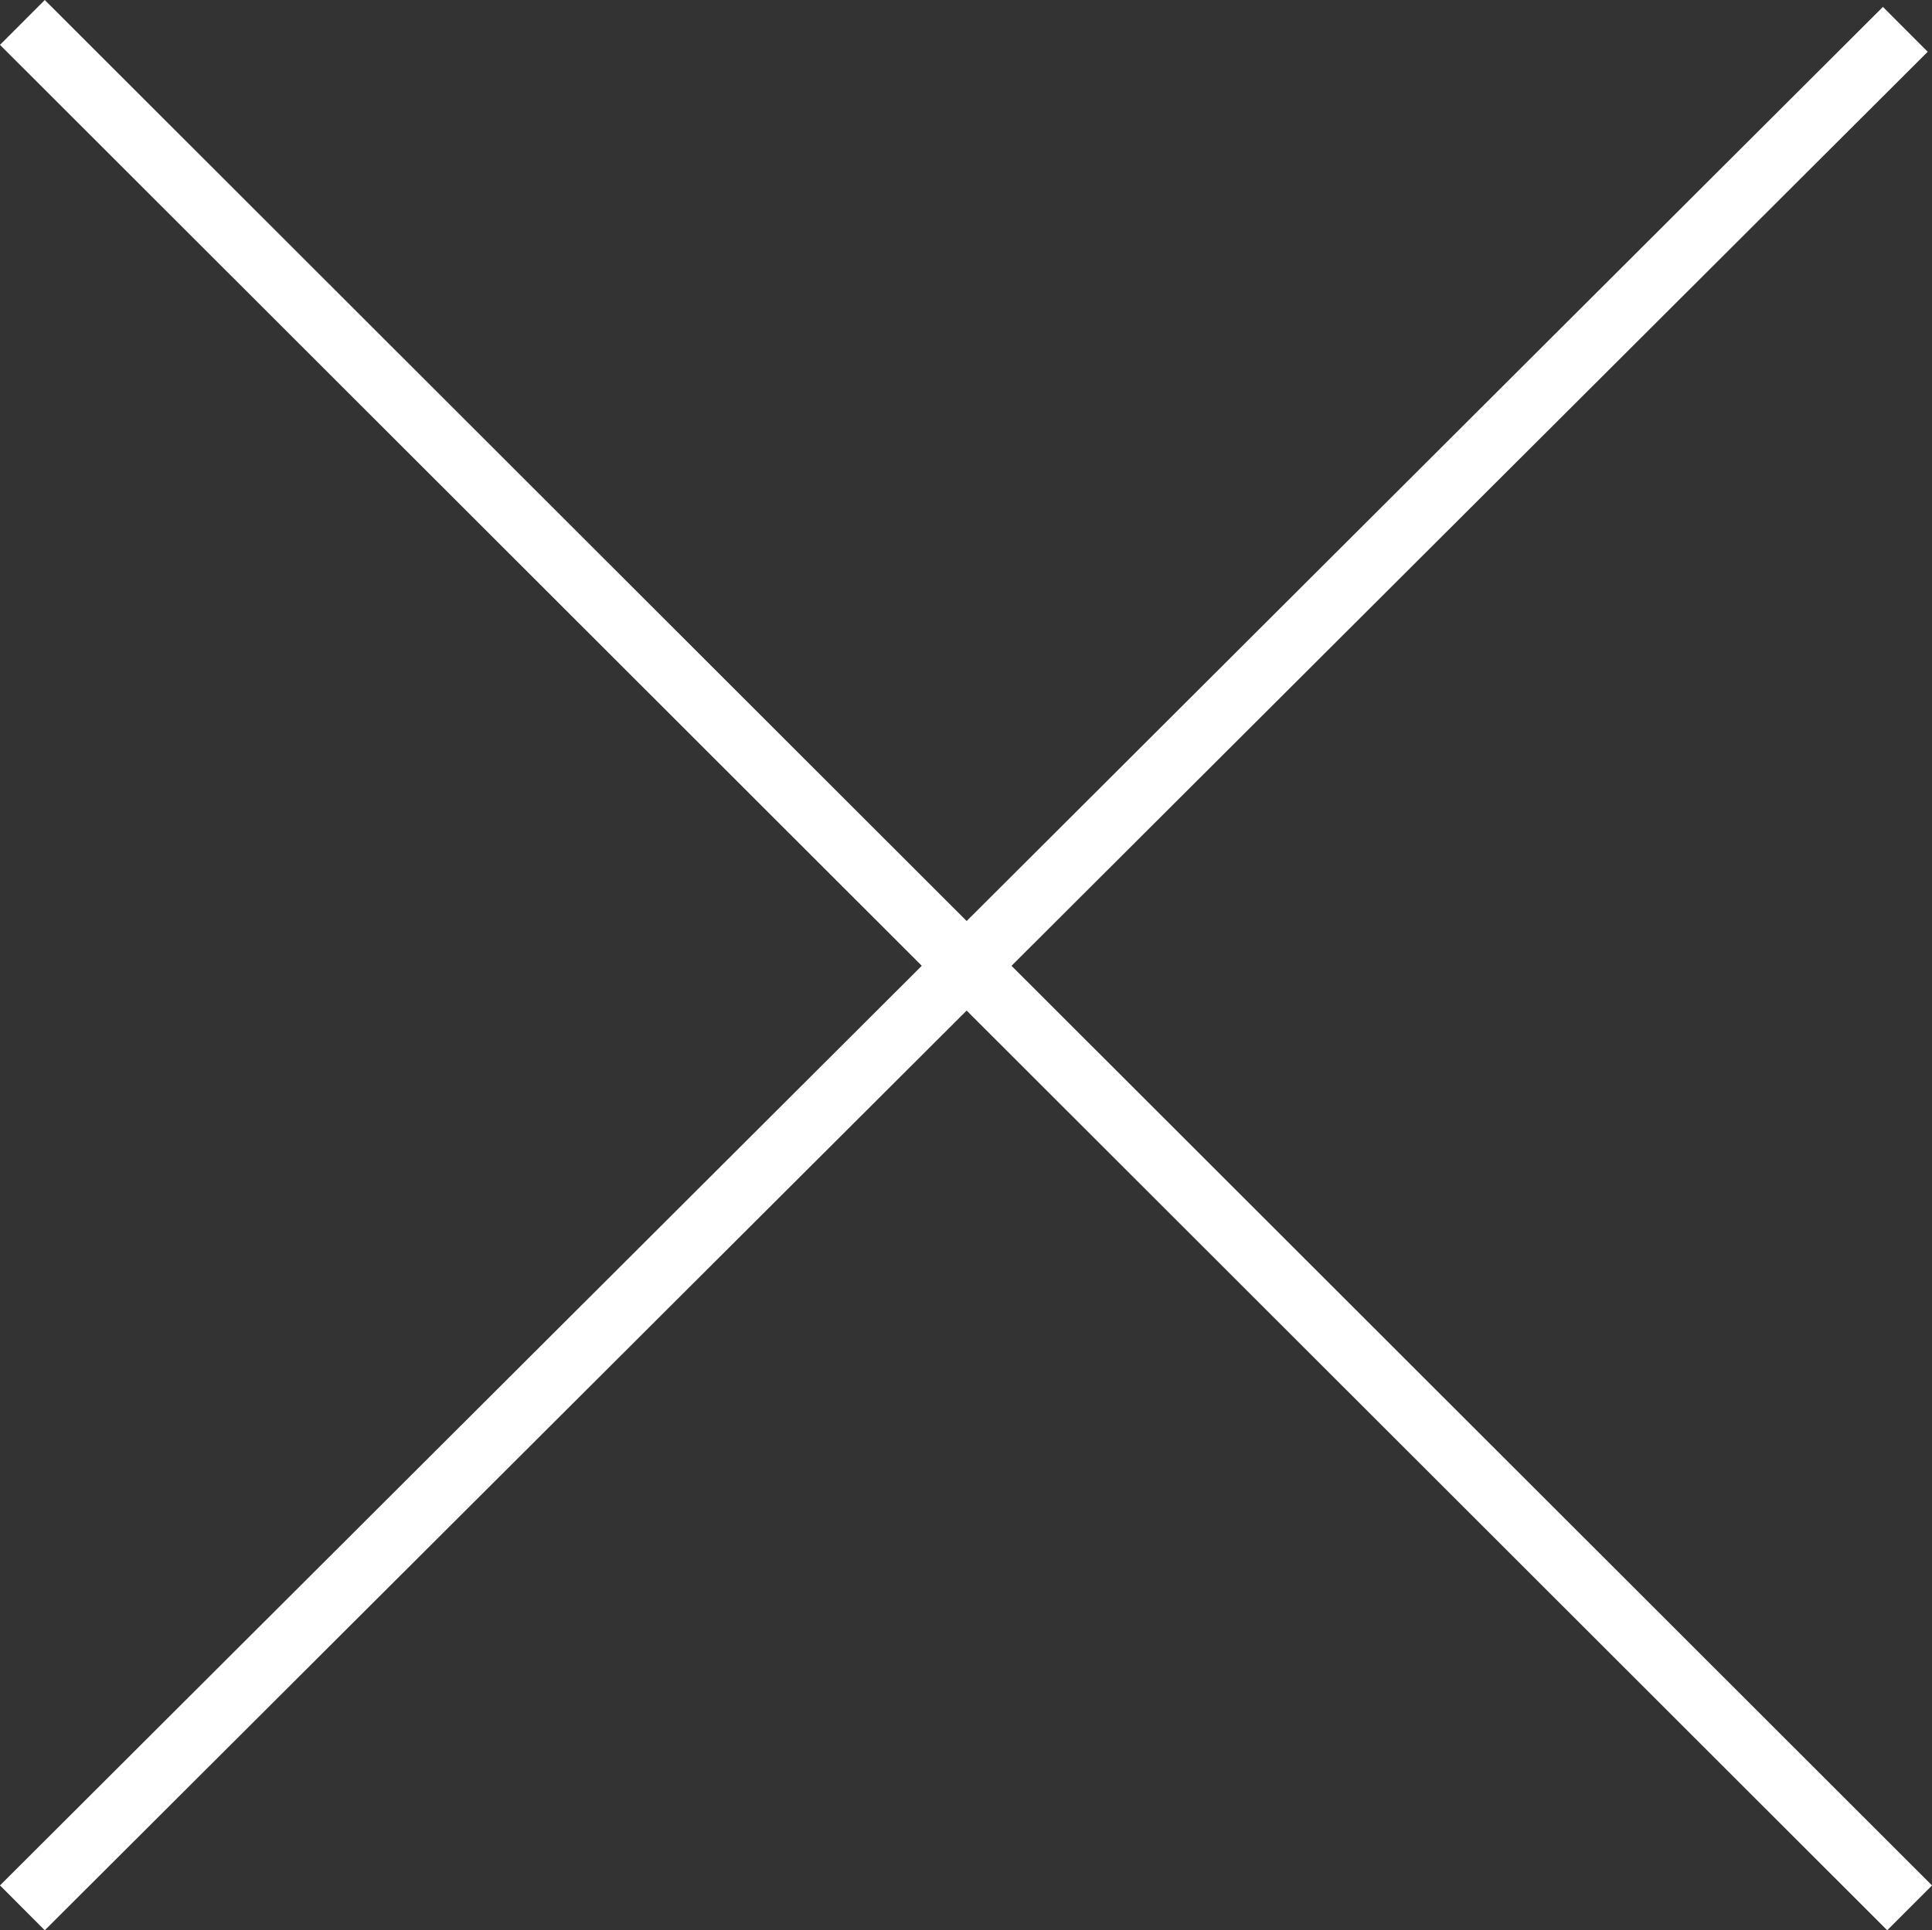
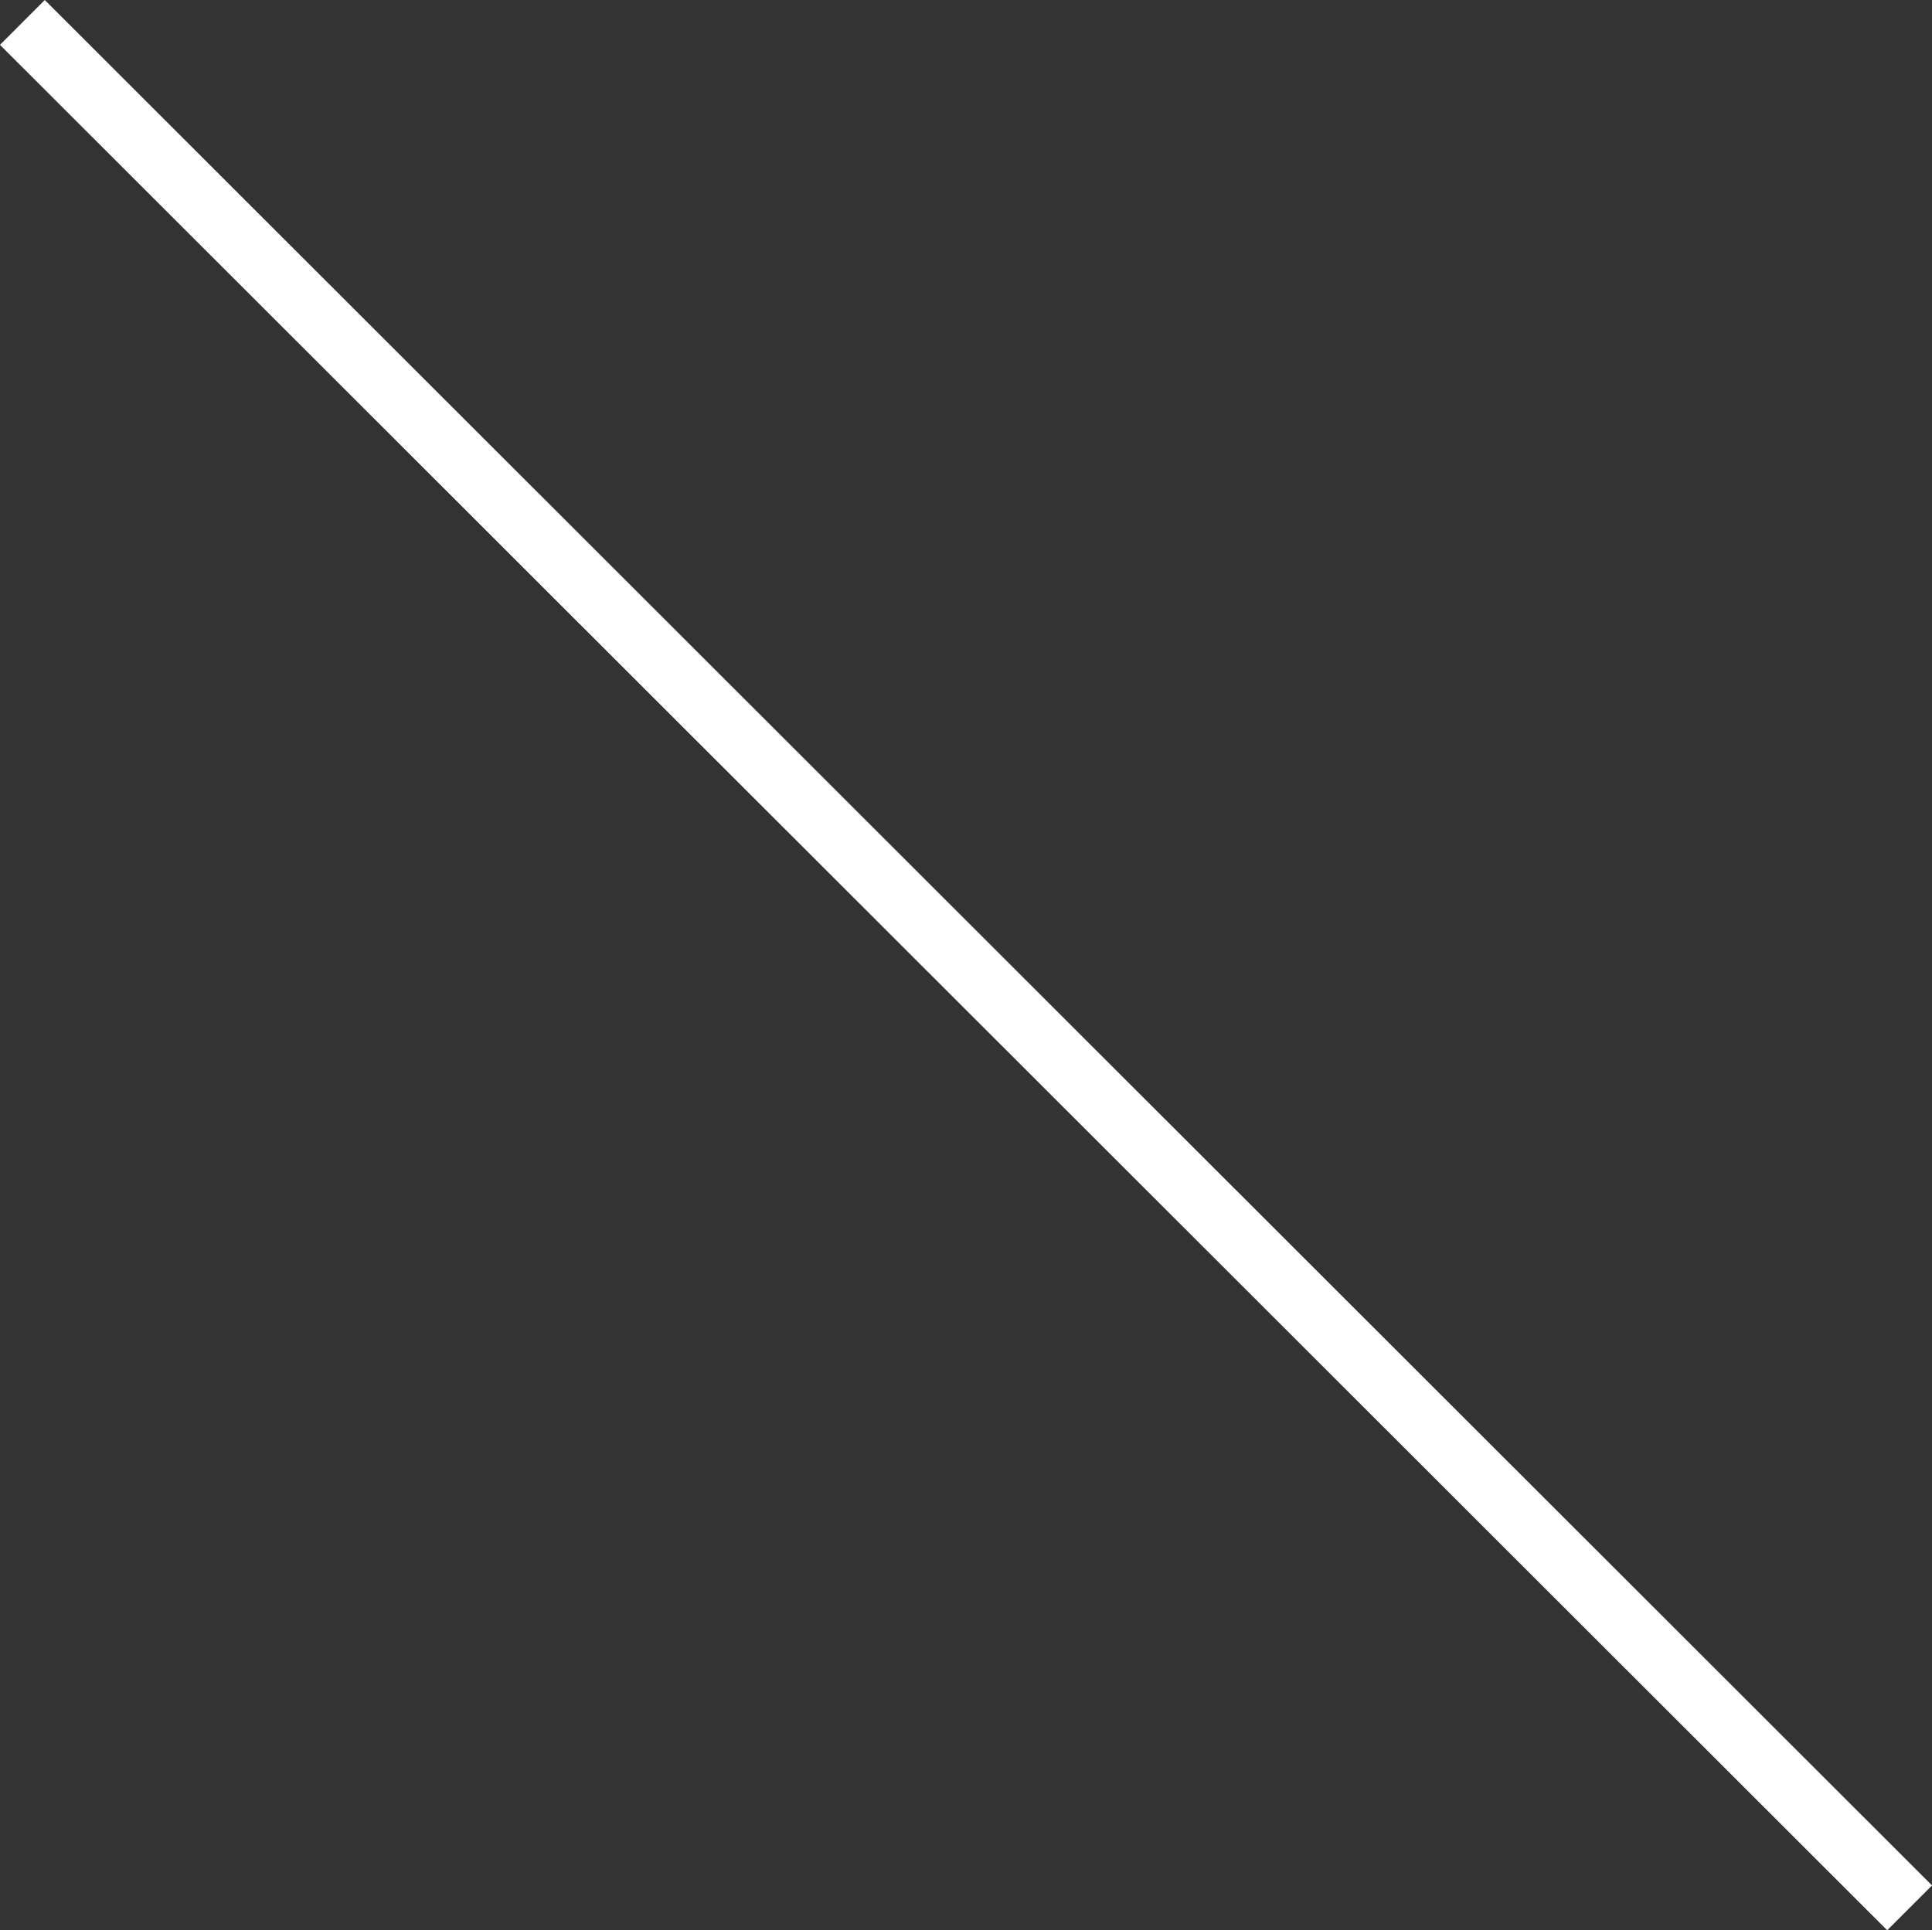
<svg xmlns="http://www.w3.org/2000/svg" width="30.474" height="30.454" viewBox="0 0 30.474 30.454">
  <rect x="0" y="0" width="30.474" height="30.454" fill="#333333" stroke="none" />
  <g id="Gruppe_99" data-name="Gruppe 99" transform="translate(0.353 0.354)">
    <path id="Pfad_714" data-name="Pfad 714" d="M1338.916-36l29.768,29.746" transform="translate(-1338.916 36)" fill="none" stroke="#fff" stroke-width="1" />
-     <path id="Pfad_715" data-name="Pfad 715" d="M1338.916-6.176l29.7-29.637" transform="translate(-1338.916 35.922)" fill="none" stroke="#fff" stroke-width="1" />
  </g>
</svg>